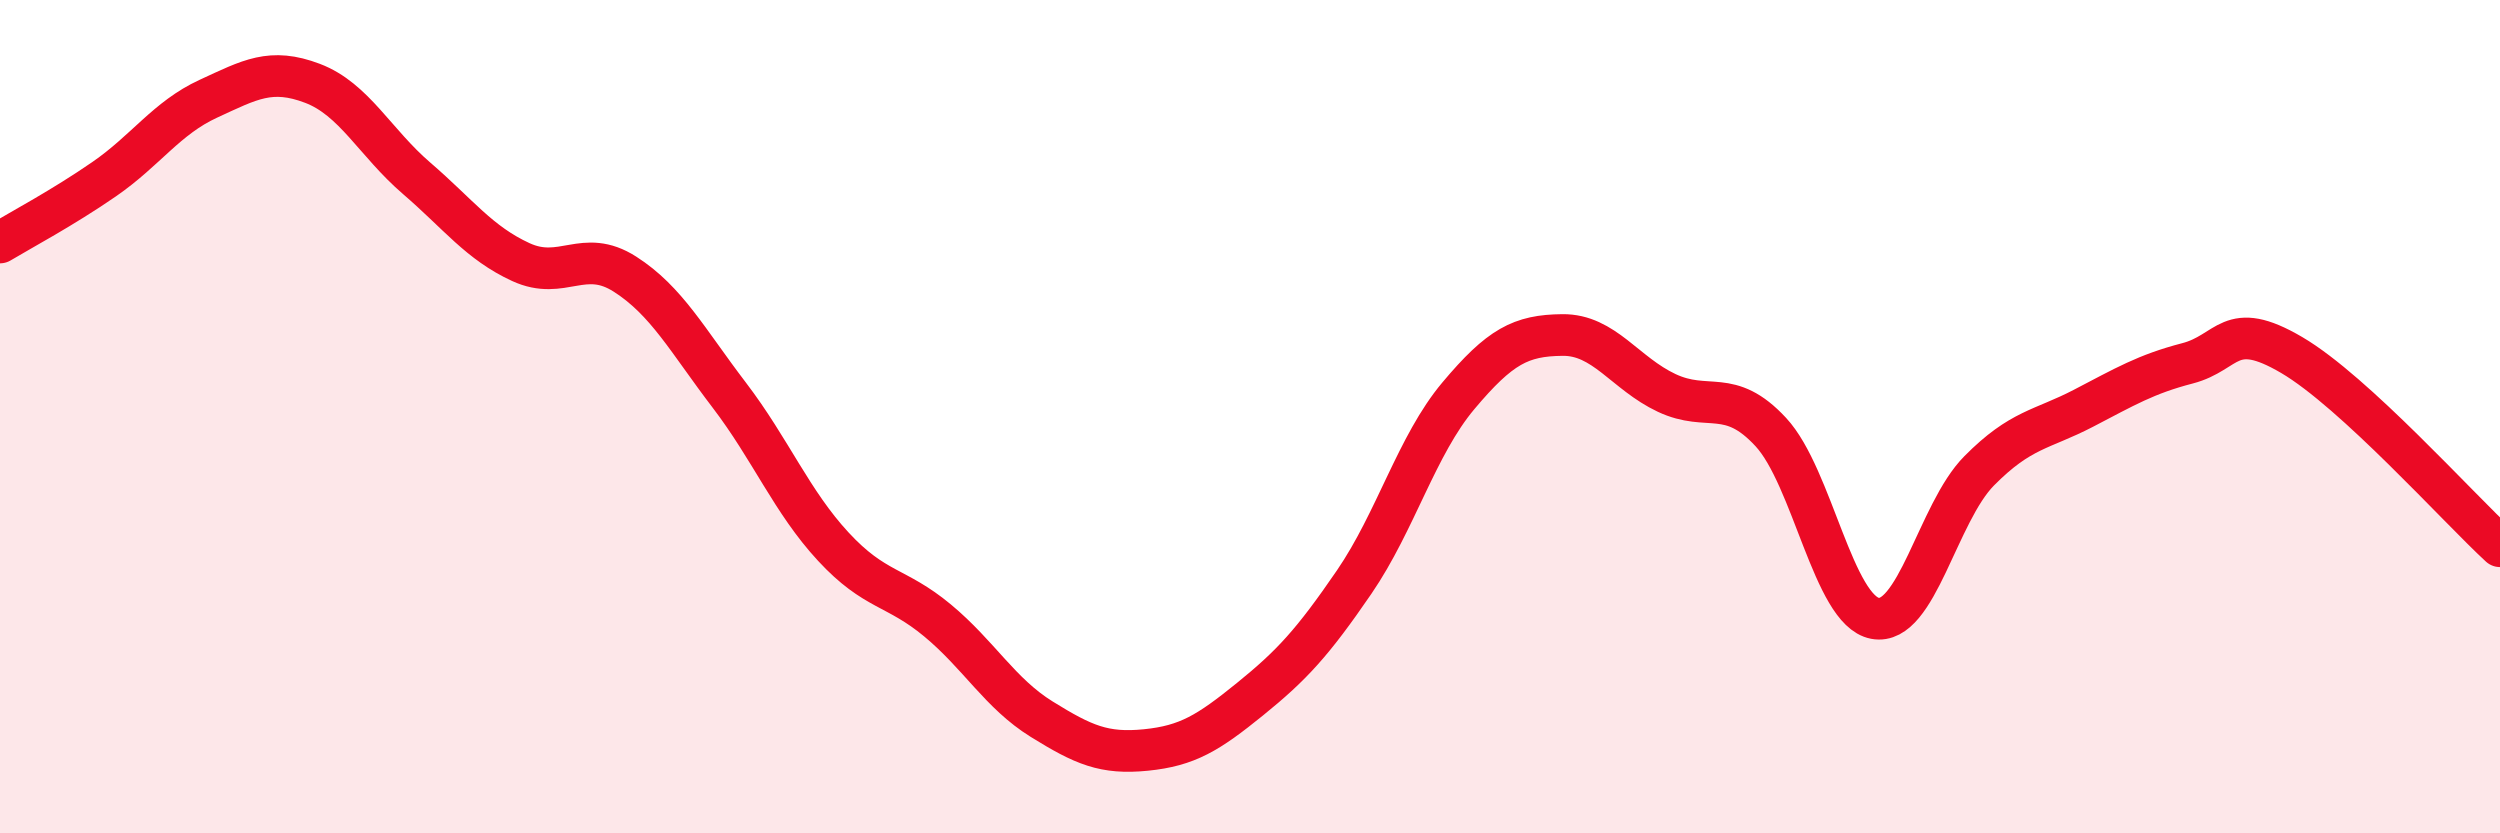
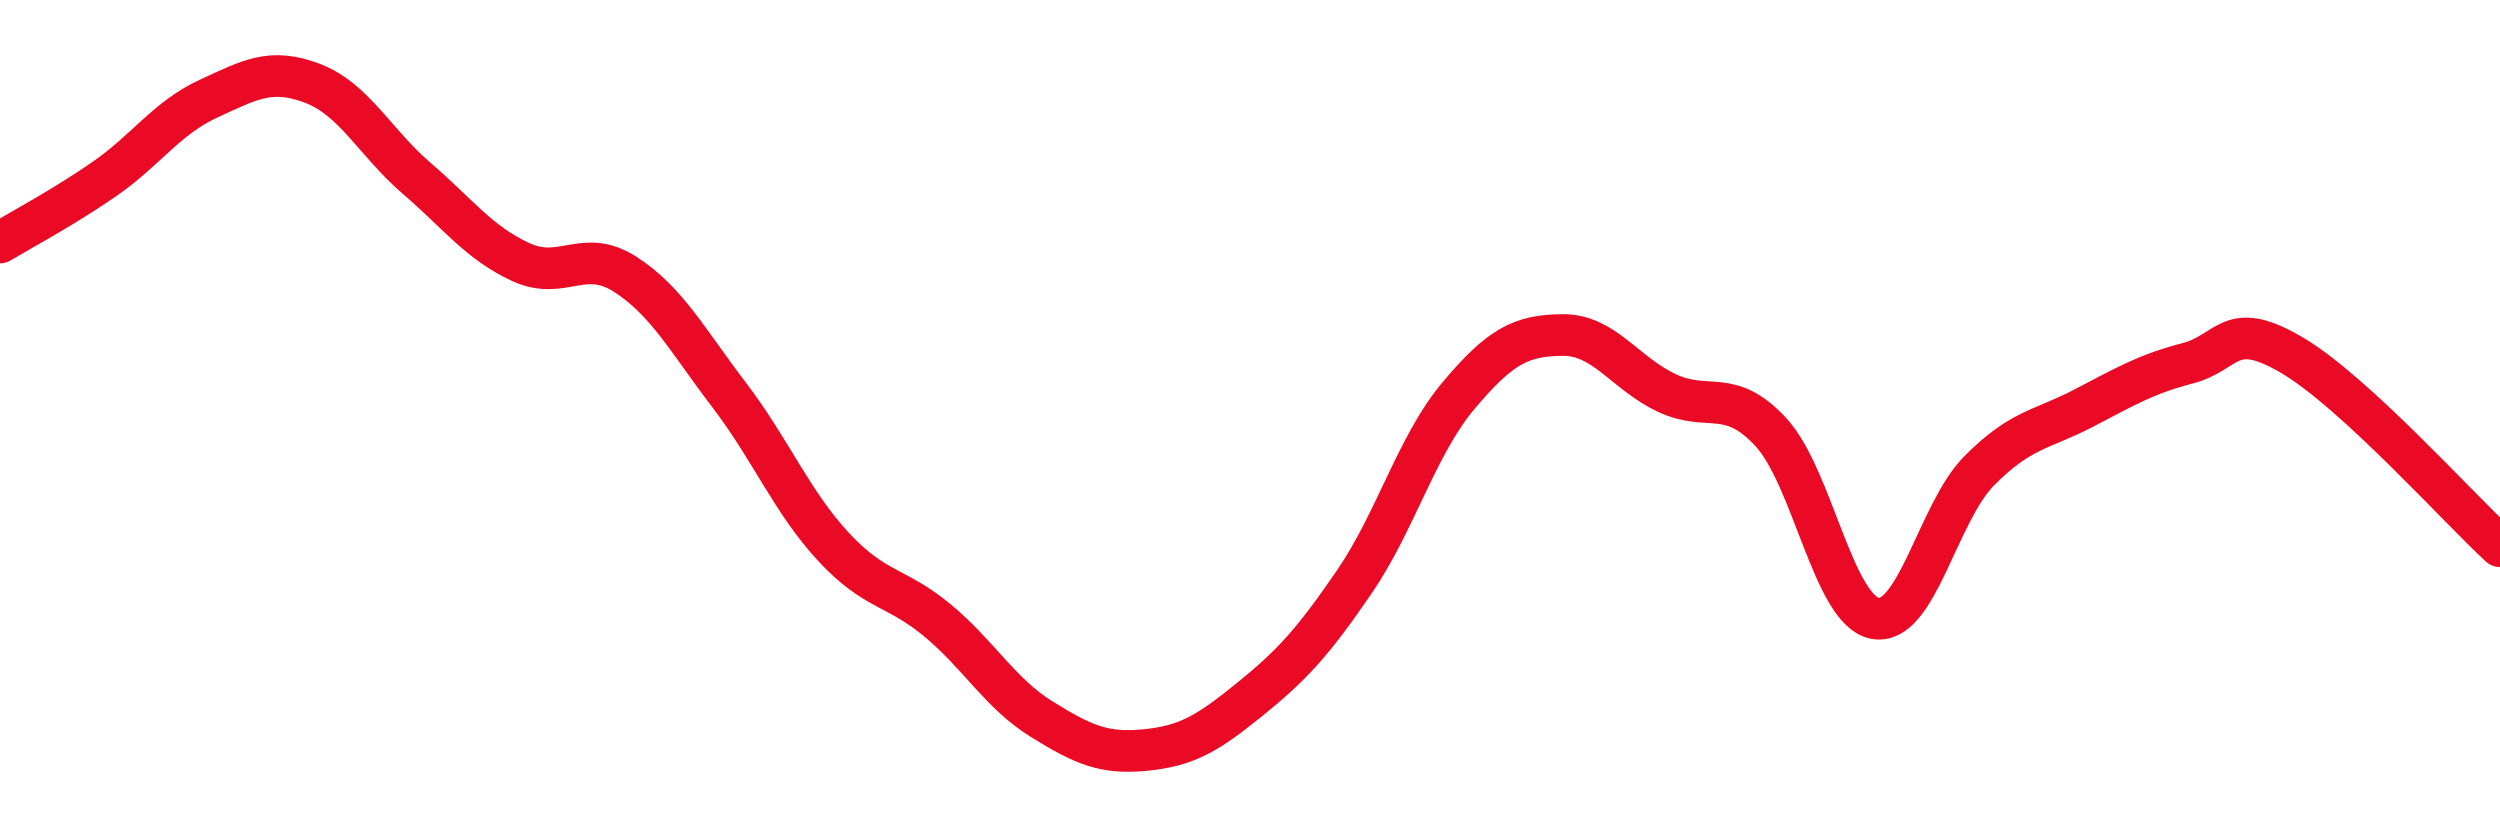
<svg xmlns="http://www.w3.org/2000/svg" width="60" height="20" viewBox="0 0 60 20">
-   <path d="M 0,5.82 C 0.5,5.52 1.5,4.99 2.5,4.3 C 3.5,3.61 4,2.83 5,2.37 C 6,1.91 6.5,1.62 7.5,2 C 8.5,2.38 9,3.42 10,4.28 C 11,5.14 11.5,5.83 12.5,6.29 C 13.5,6.75 14,5.94 15,6.58 C 16,7.22 16.5,8.17 17.5,9.48 C 18.5,10.79 19,12.04 20,13.12 C 21,14.2 21.5,14.06 22.5,14.89 C 23.5,15.72 24,16.64 25,17.26 C 26,17.88 26.5,18.1 27.5,18 C 28.5,17.9 29,17.59 30,16.78 C 31,15.97 31.5,15.43 32.5,13.97 C 33.5,12.51 34,10.69 35,9.5 C 36,8.31 36.5,8.05 37.5,8.04 C 38.5,8.03 39,8.96 40,9.43 C 41,9.9 41.5,9.29 42.5,10.37 C 43.5,11.45 44,14.65 45,14.84 C 46,15.03 46.5,12.31 47.5,11.3 C 48.5,10.29 49,10.32 50,9.8 C 51,9.28 51.5,8.98 52.5,8.72 C 53.5,8.46 53.5,7.64 55,8.52 C 56.5,9.4 59,12.19 60,13.11L60 20L0 20Z" fill="#EB0A25" opacity="0.1" stroke-linecap="round" stroke-linejoin="round" />
  <path d="M 0,5.82 C 0.5,5.52 1.5,4.99 2.5,4.3 C 3.5,3.61 4,2.83 5,2.37 C 6,1.91 6.5,1.62 7.5,2 C 8.5,2.38 9,3.42 10,4.28 C 11,5.14 11.5,5.83 12.5,6.29 C 13.5,6.75 14,5.94 15,6.58 C 16,7.22 16.5,8.17 17.5,9.48 C 18.5,10.79 19,12.04 20,13.12 C 21,14.2 21.5,14.06 22.5,14.89 C 23.5,15.72 24,16.64 25,17.26 C 26,17.88 26.5,18.1 27.5,18 C 28.5,17.9 29,17.59 30,16.78 C 31,15.97 31.5,15.43 32.5,13.97 C 33.5,12.51 34,10.69 35,9.5 C 36,8.31 36.5,8.05 37.5,8.04 C 38.5,8.03 39,8.96 40,9.43 C 41,9.9 41.5,9.29 42.5,10.37 C 43.5,11.45 44,14.65 45,14.84 C 46,15.03 46.5,12.31 47.5,11.3 C 48.5,10.29 49,10.32 50,9.8 C 51,9.28 51.5,8.98 52.5,8.72 C 53.5,8.46 53.5,7.64 55,8.52 C 56.5,9.4 59,12.19 60,13.11" stroke="#EB0A25" stroke-width="1" fill="none" stroke-linecap="round" stroke-linejoin="round" />
</svg>